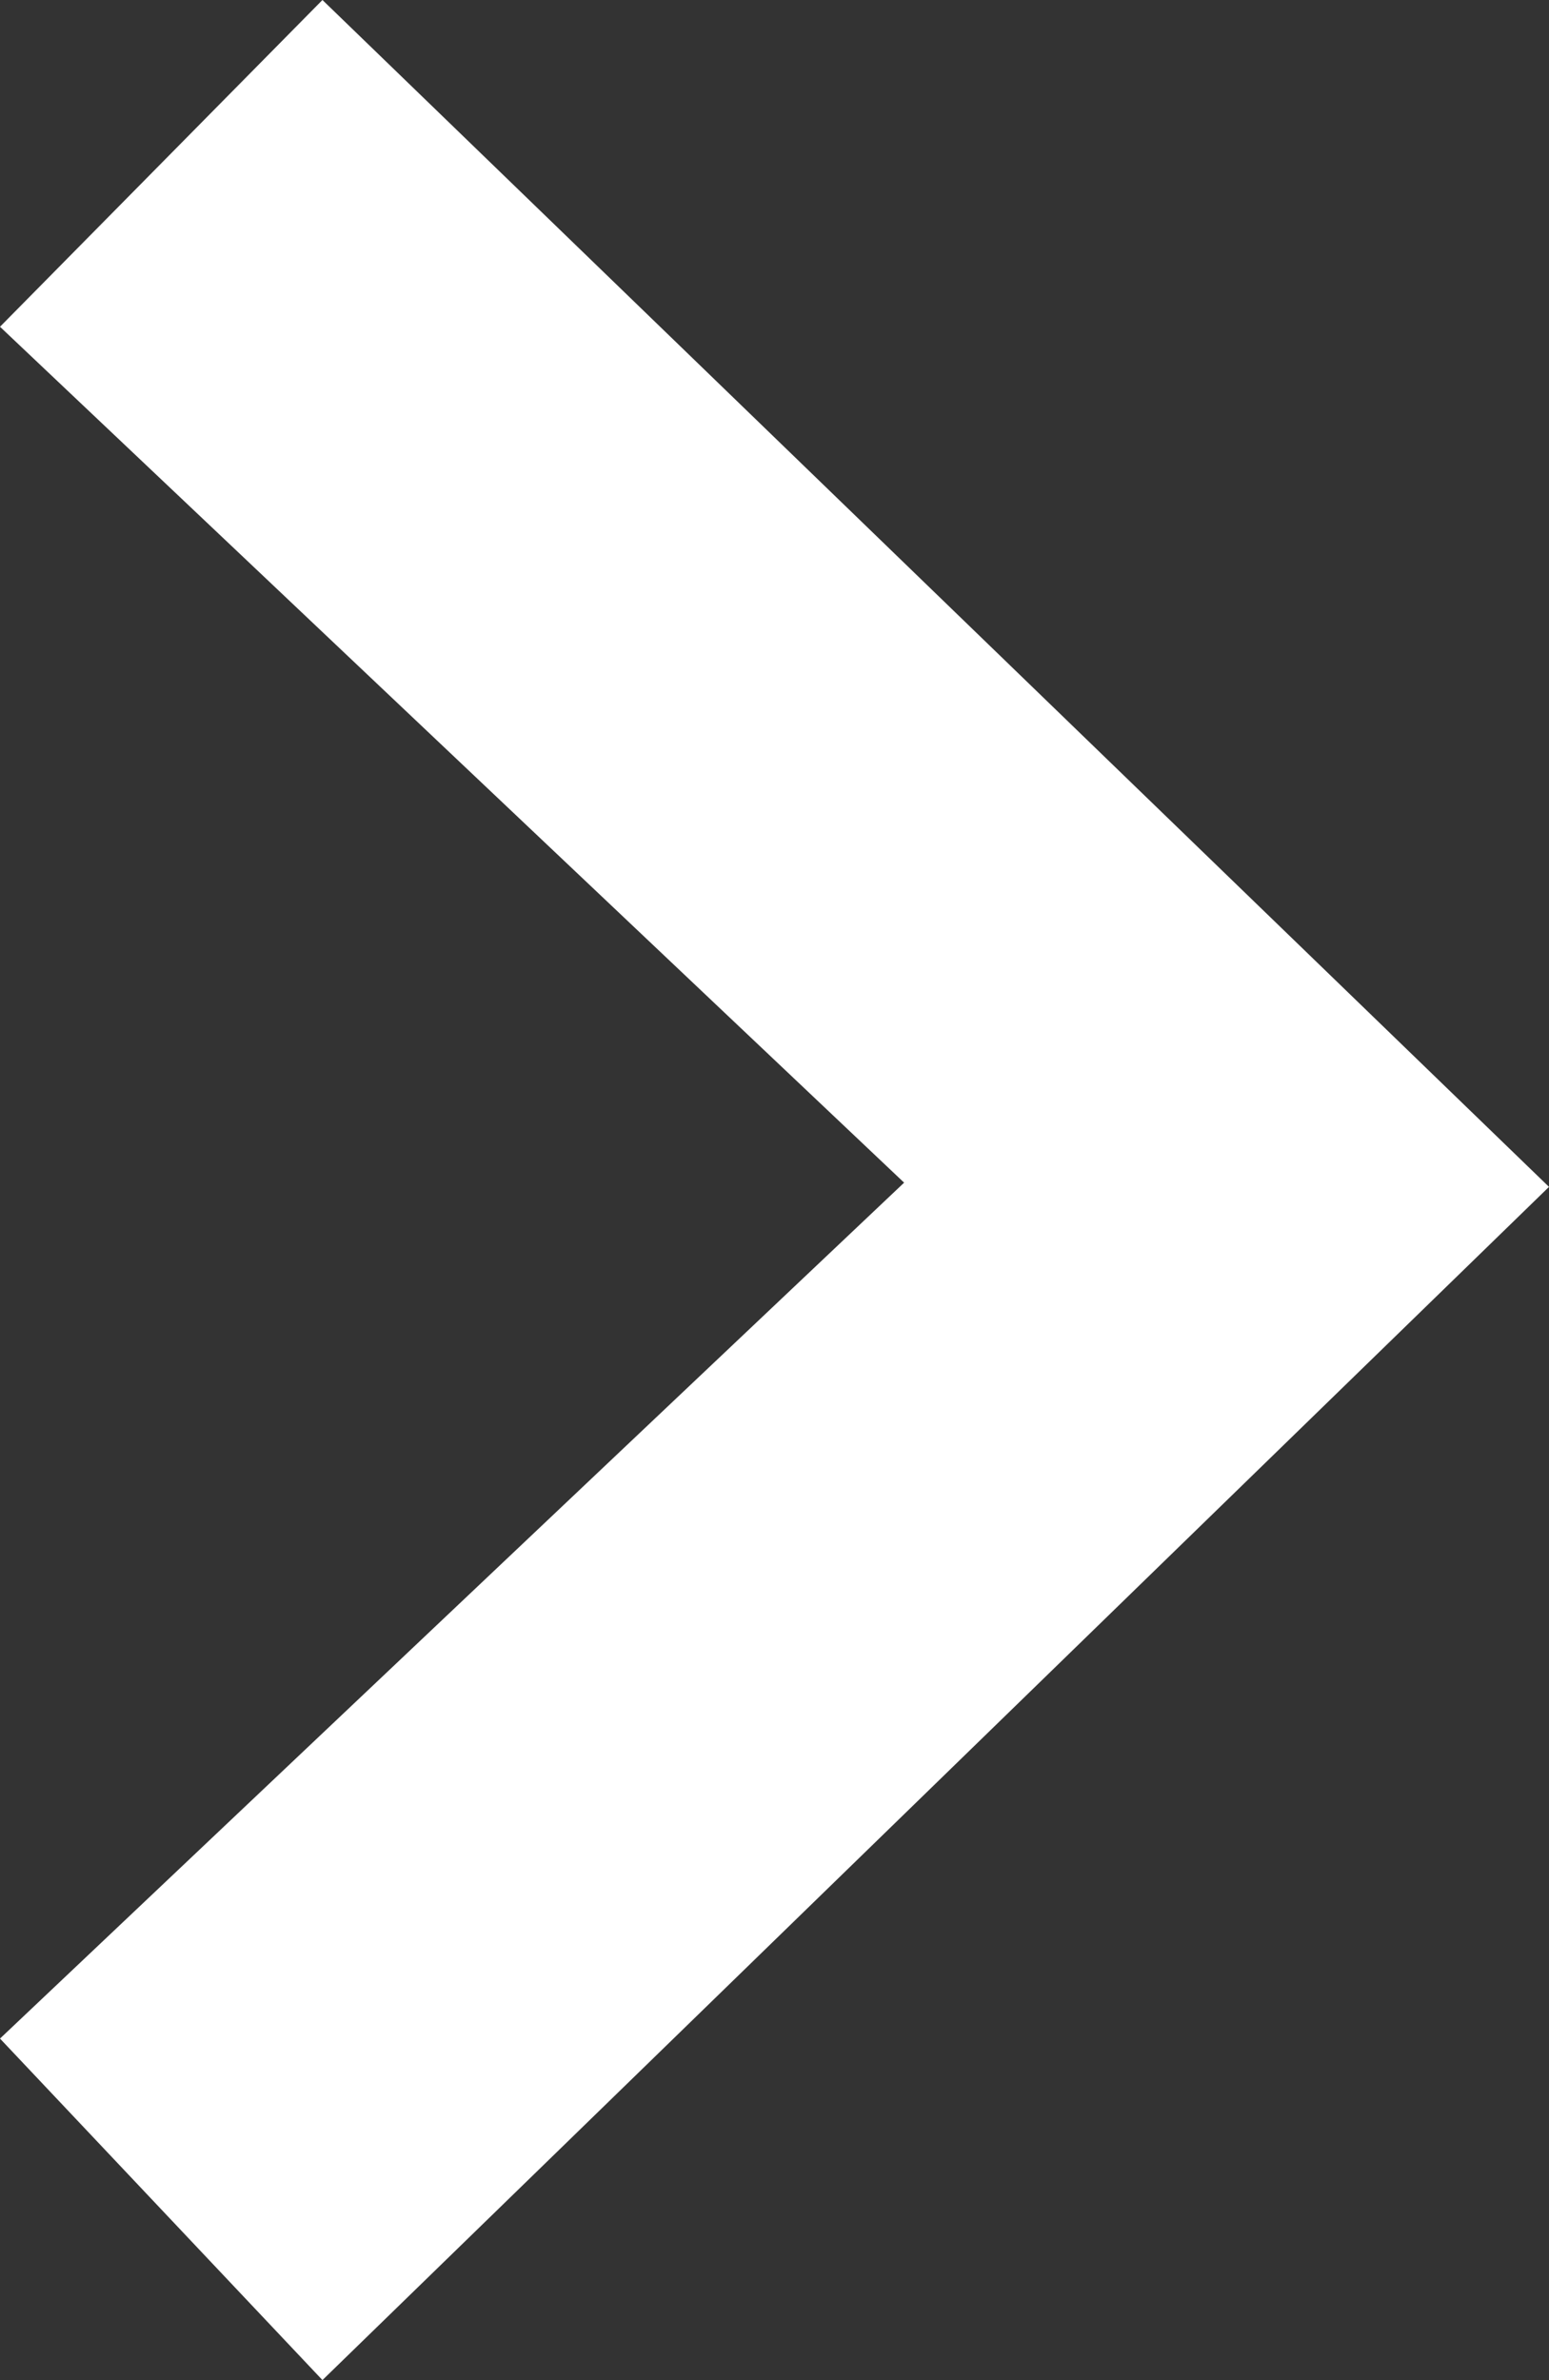
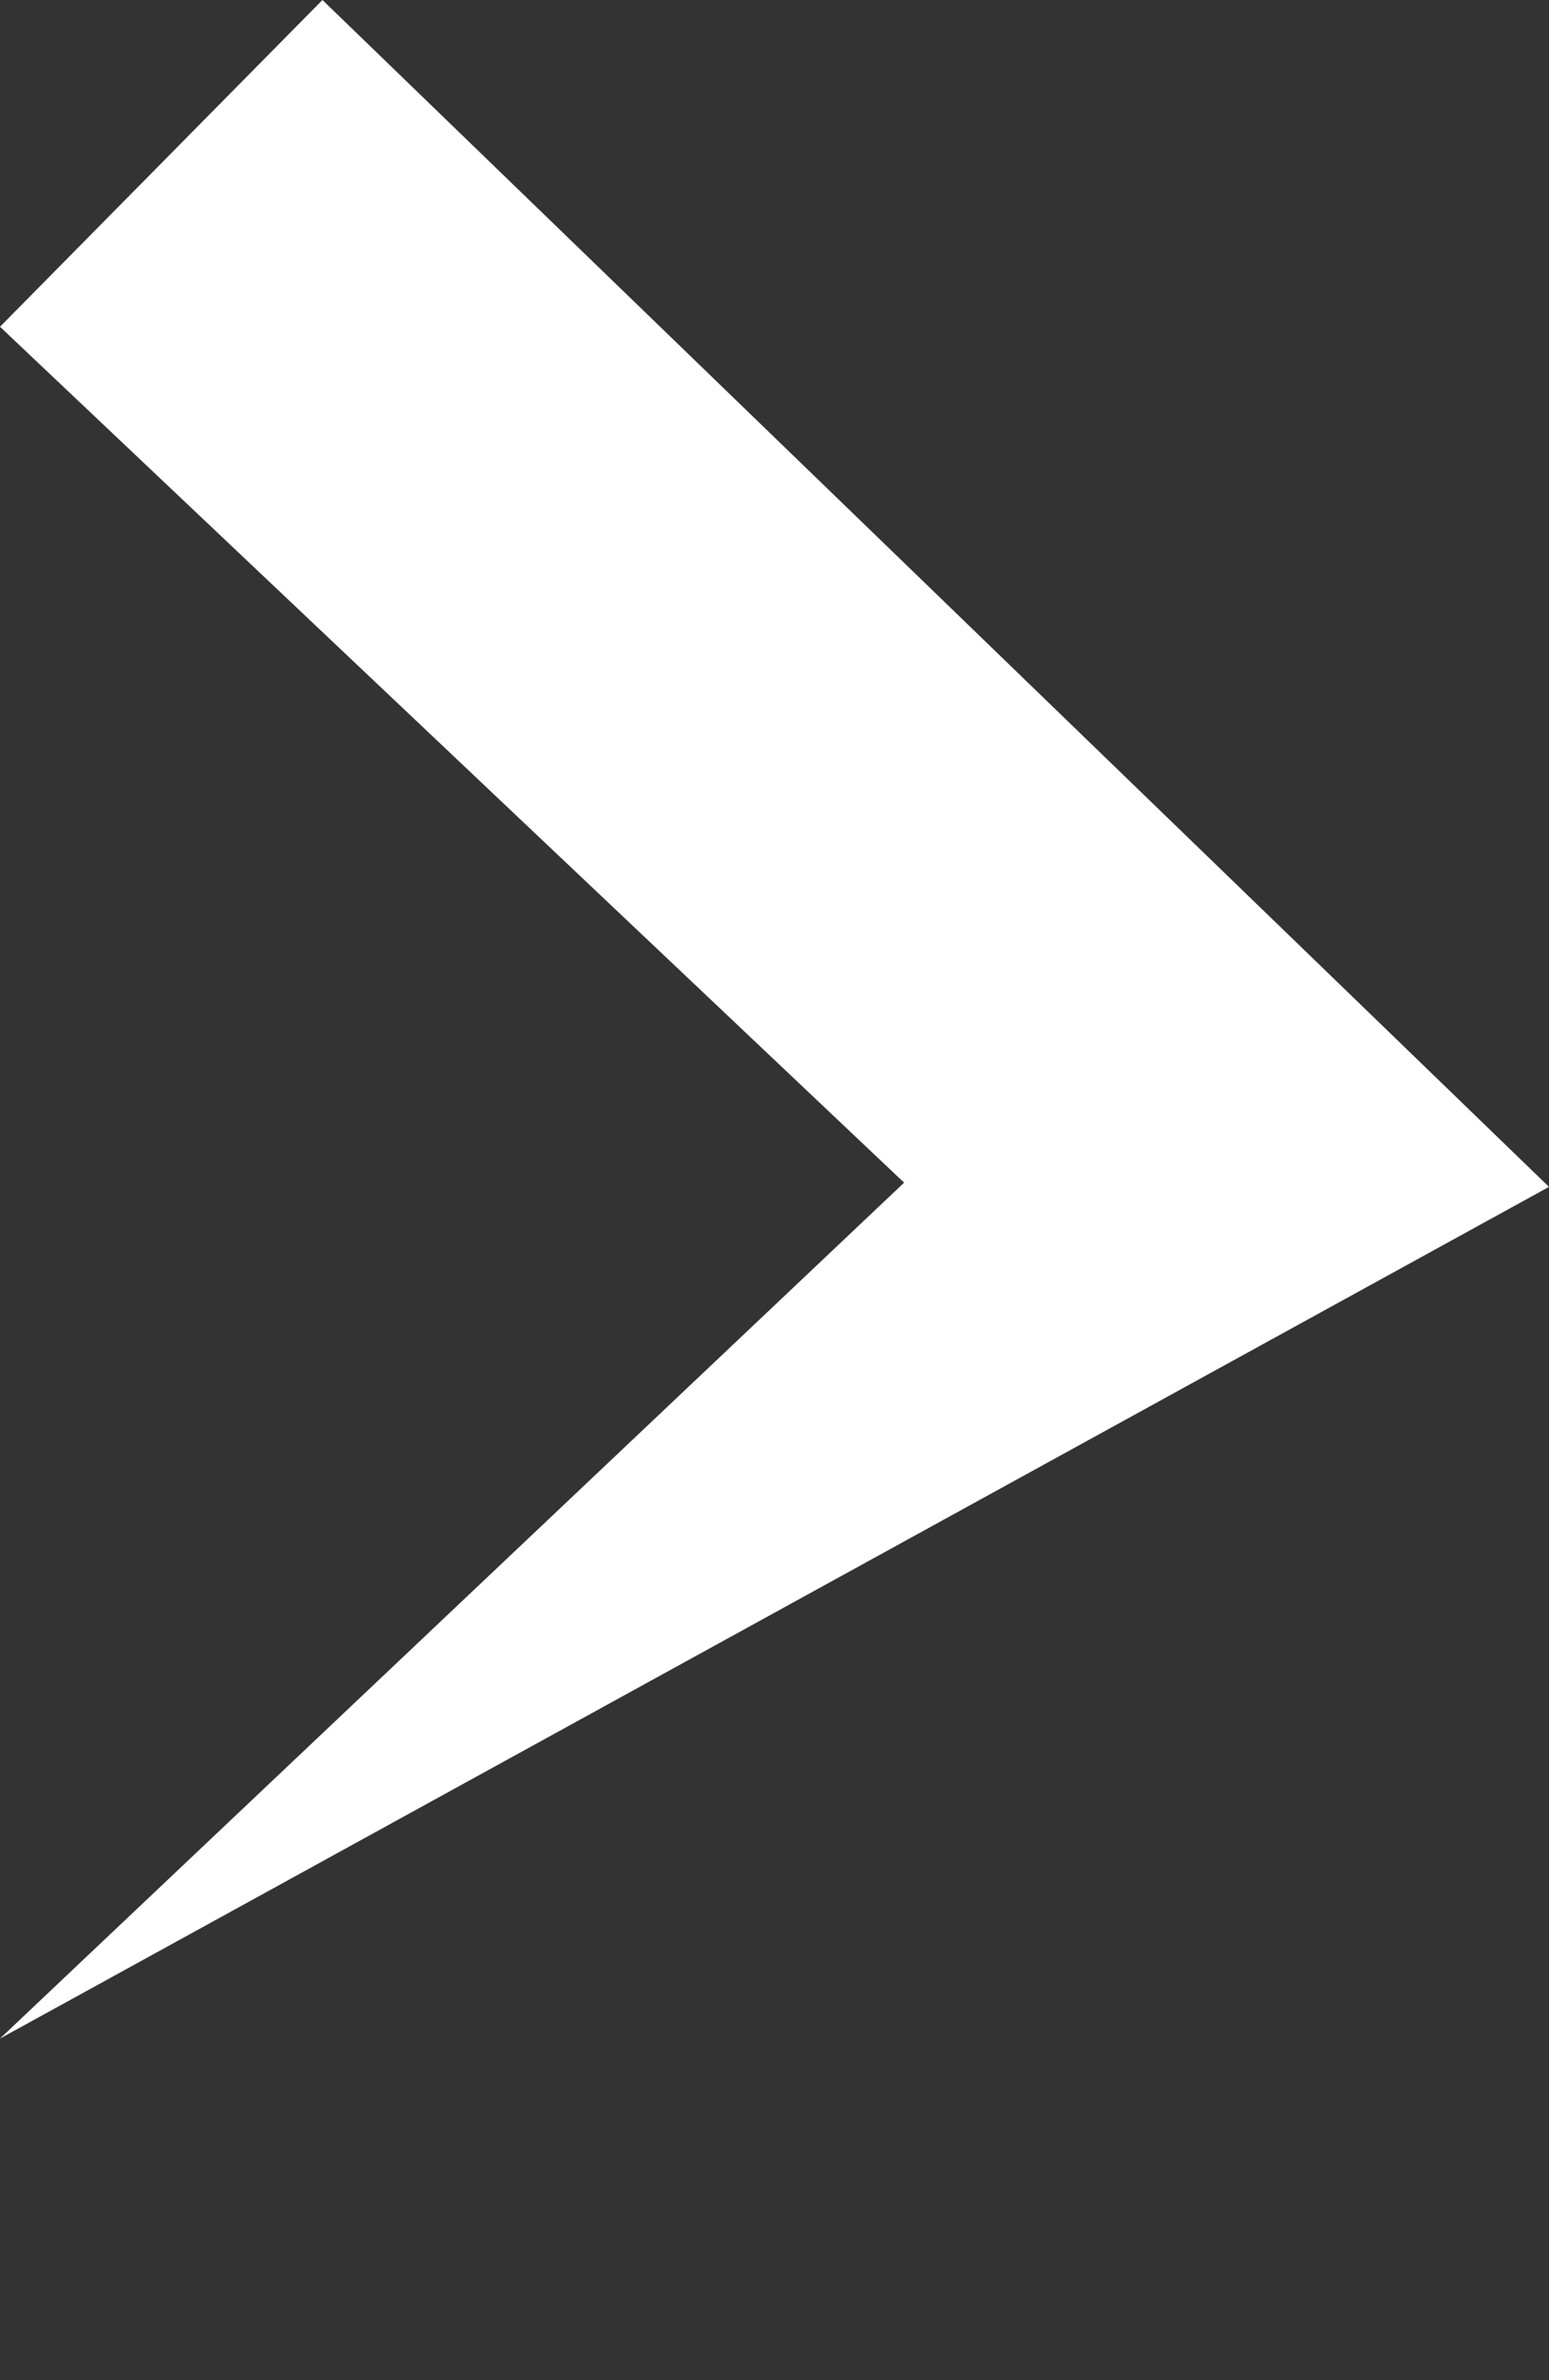
<svg xmlns="http://www.w3.org/2000/svg" id="Layer_2" data-name="Layer 2" viewBox="0 0 7.35 11.29">
  <rect x="0" y="0" width="7.35" height="11.29" fill="#333333" stroke="none" />
  <defs>
    <style>
      .cls-1 {
        fill: #fff;
        stroke-width: 0px;
      }
    </style>
  </defs>
  <g id="Layer_1-2" data-name="Layer 1">
-     <path id="Path_1369" data-name="Path 1369" class="cls-1" d="M7.35,5.63L1.53,0,0,1.55l4.29,4.06L0,9.67l1.53,1.62,5.82-5.66Z" />
+     <path id="Path_1369" data-name="Path 1369" class="cls-1" d="M7.35,5.63L1.53,0,0,1.55l4.29,4.06L0,9.67Z" />
  </g>
</svg>